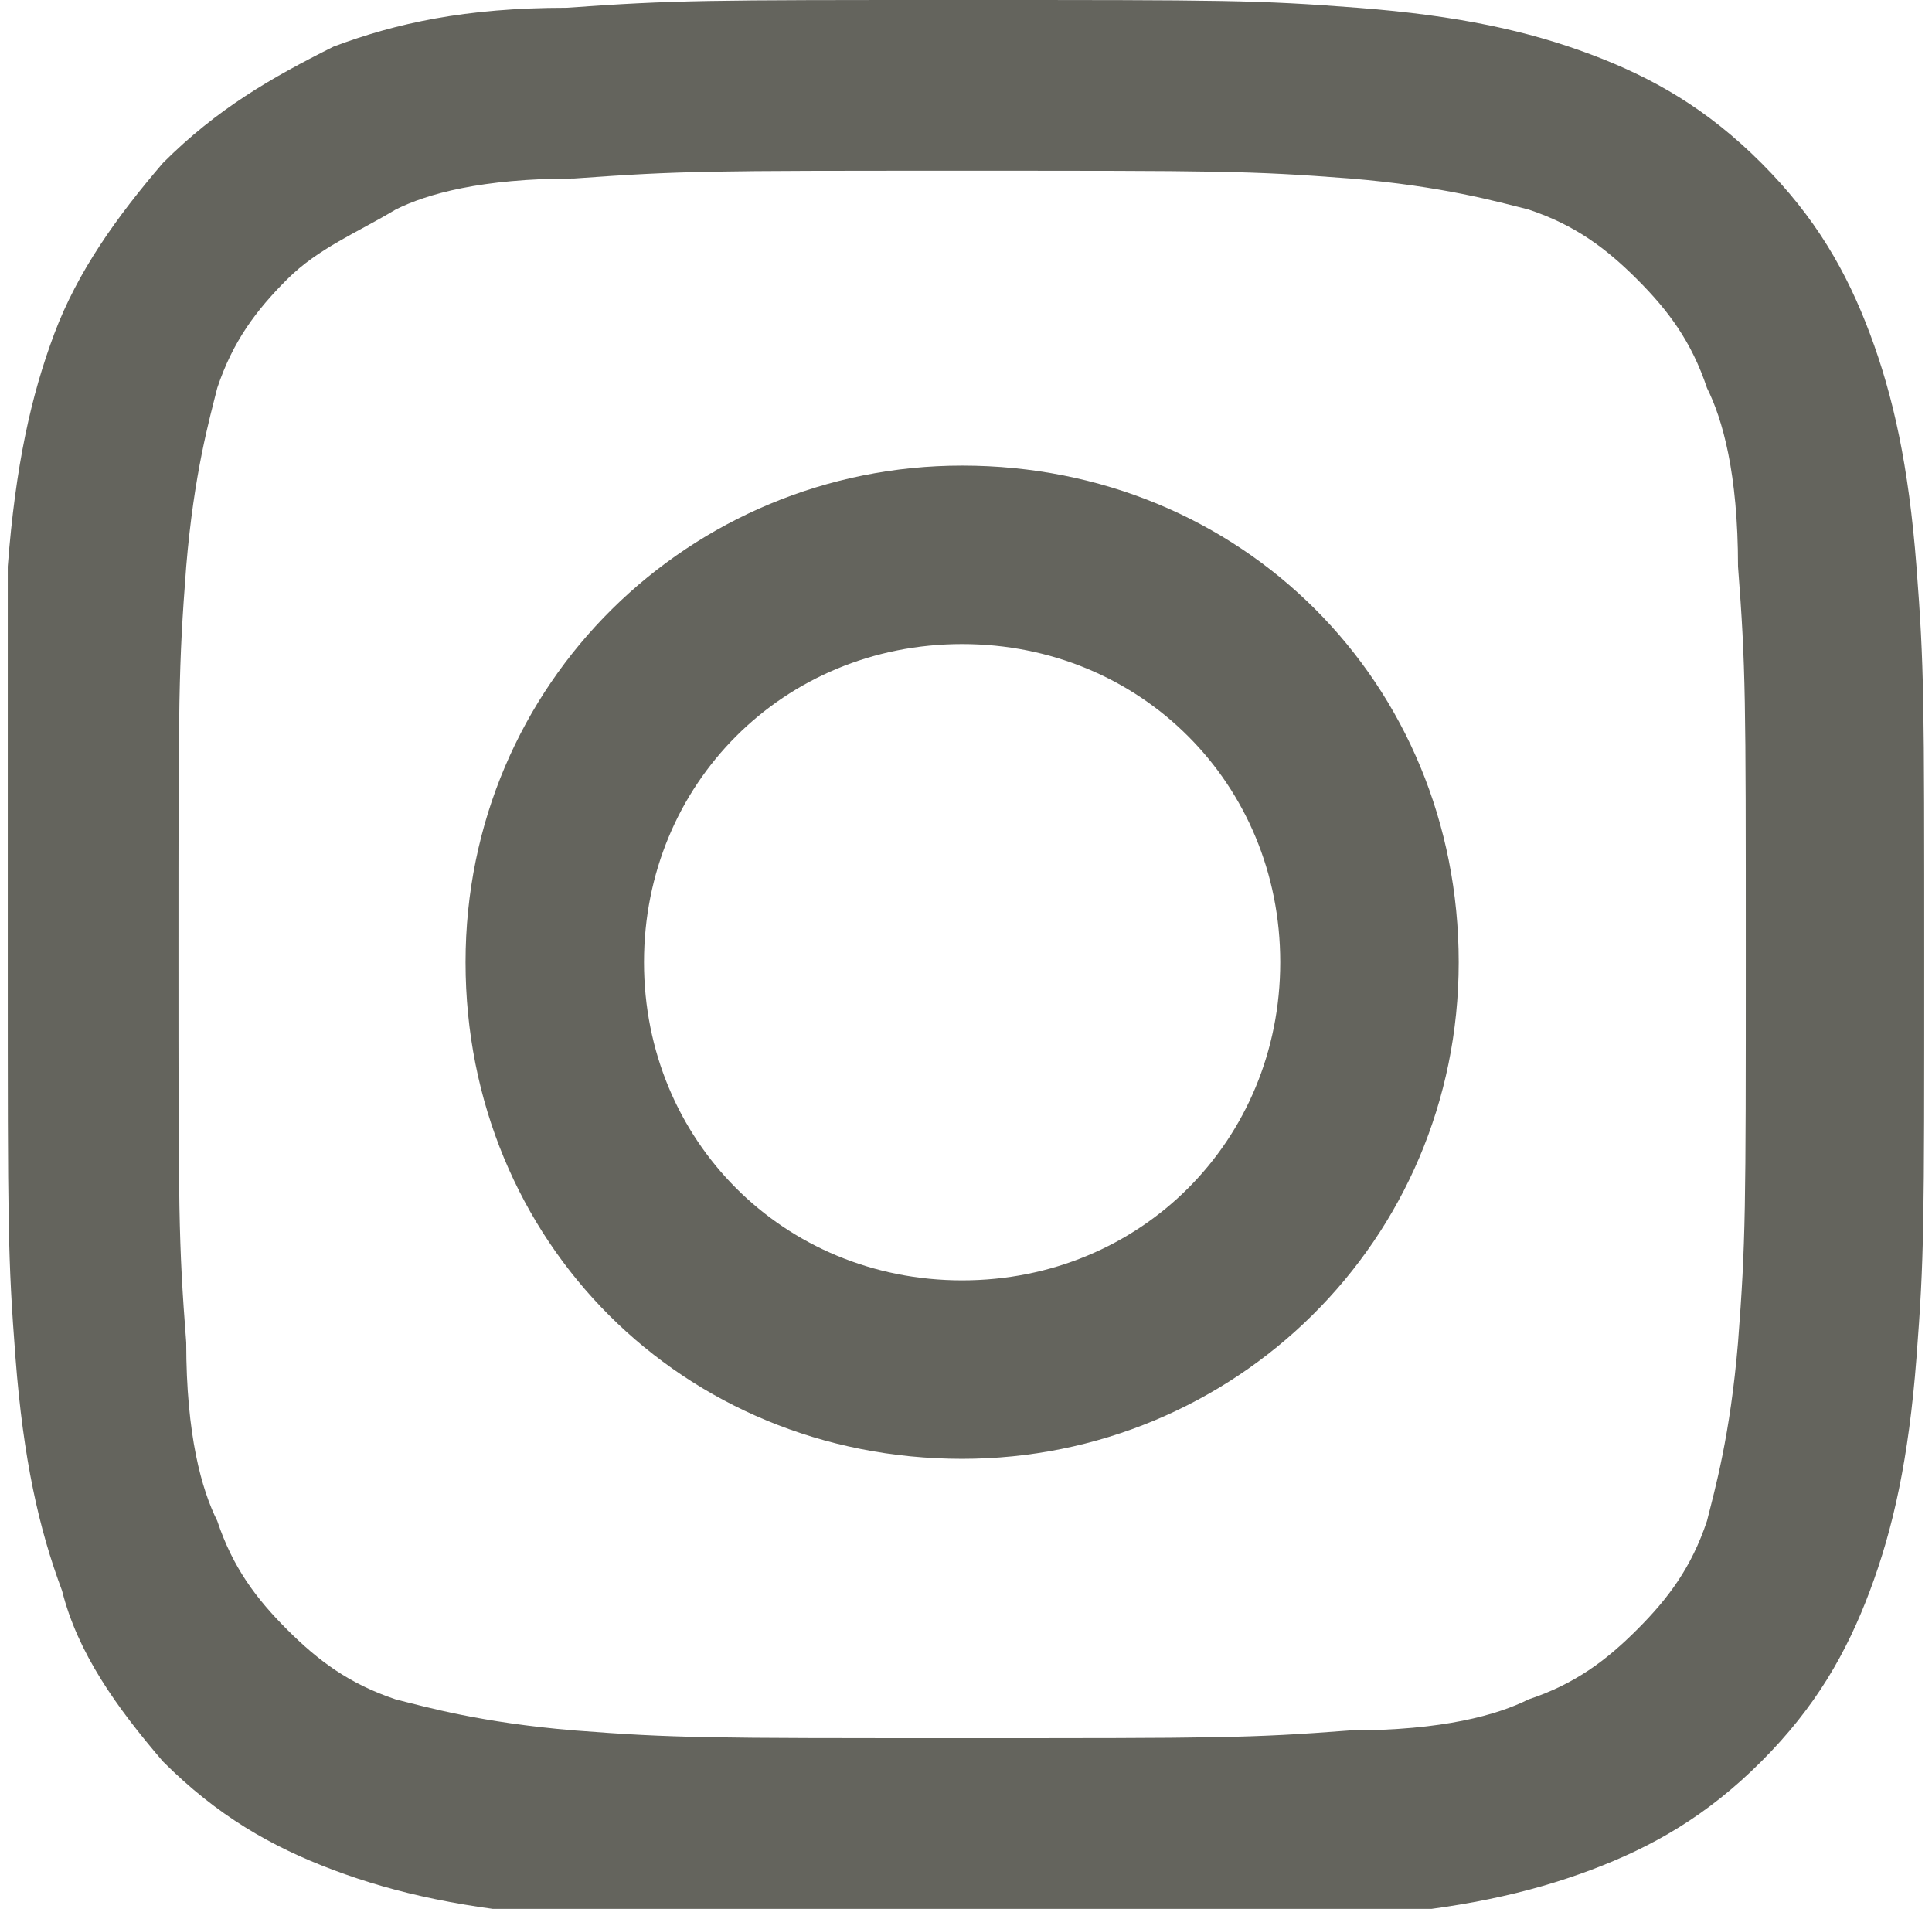
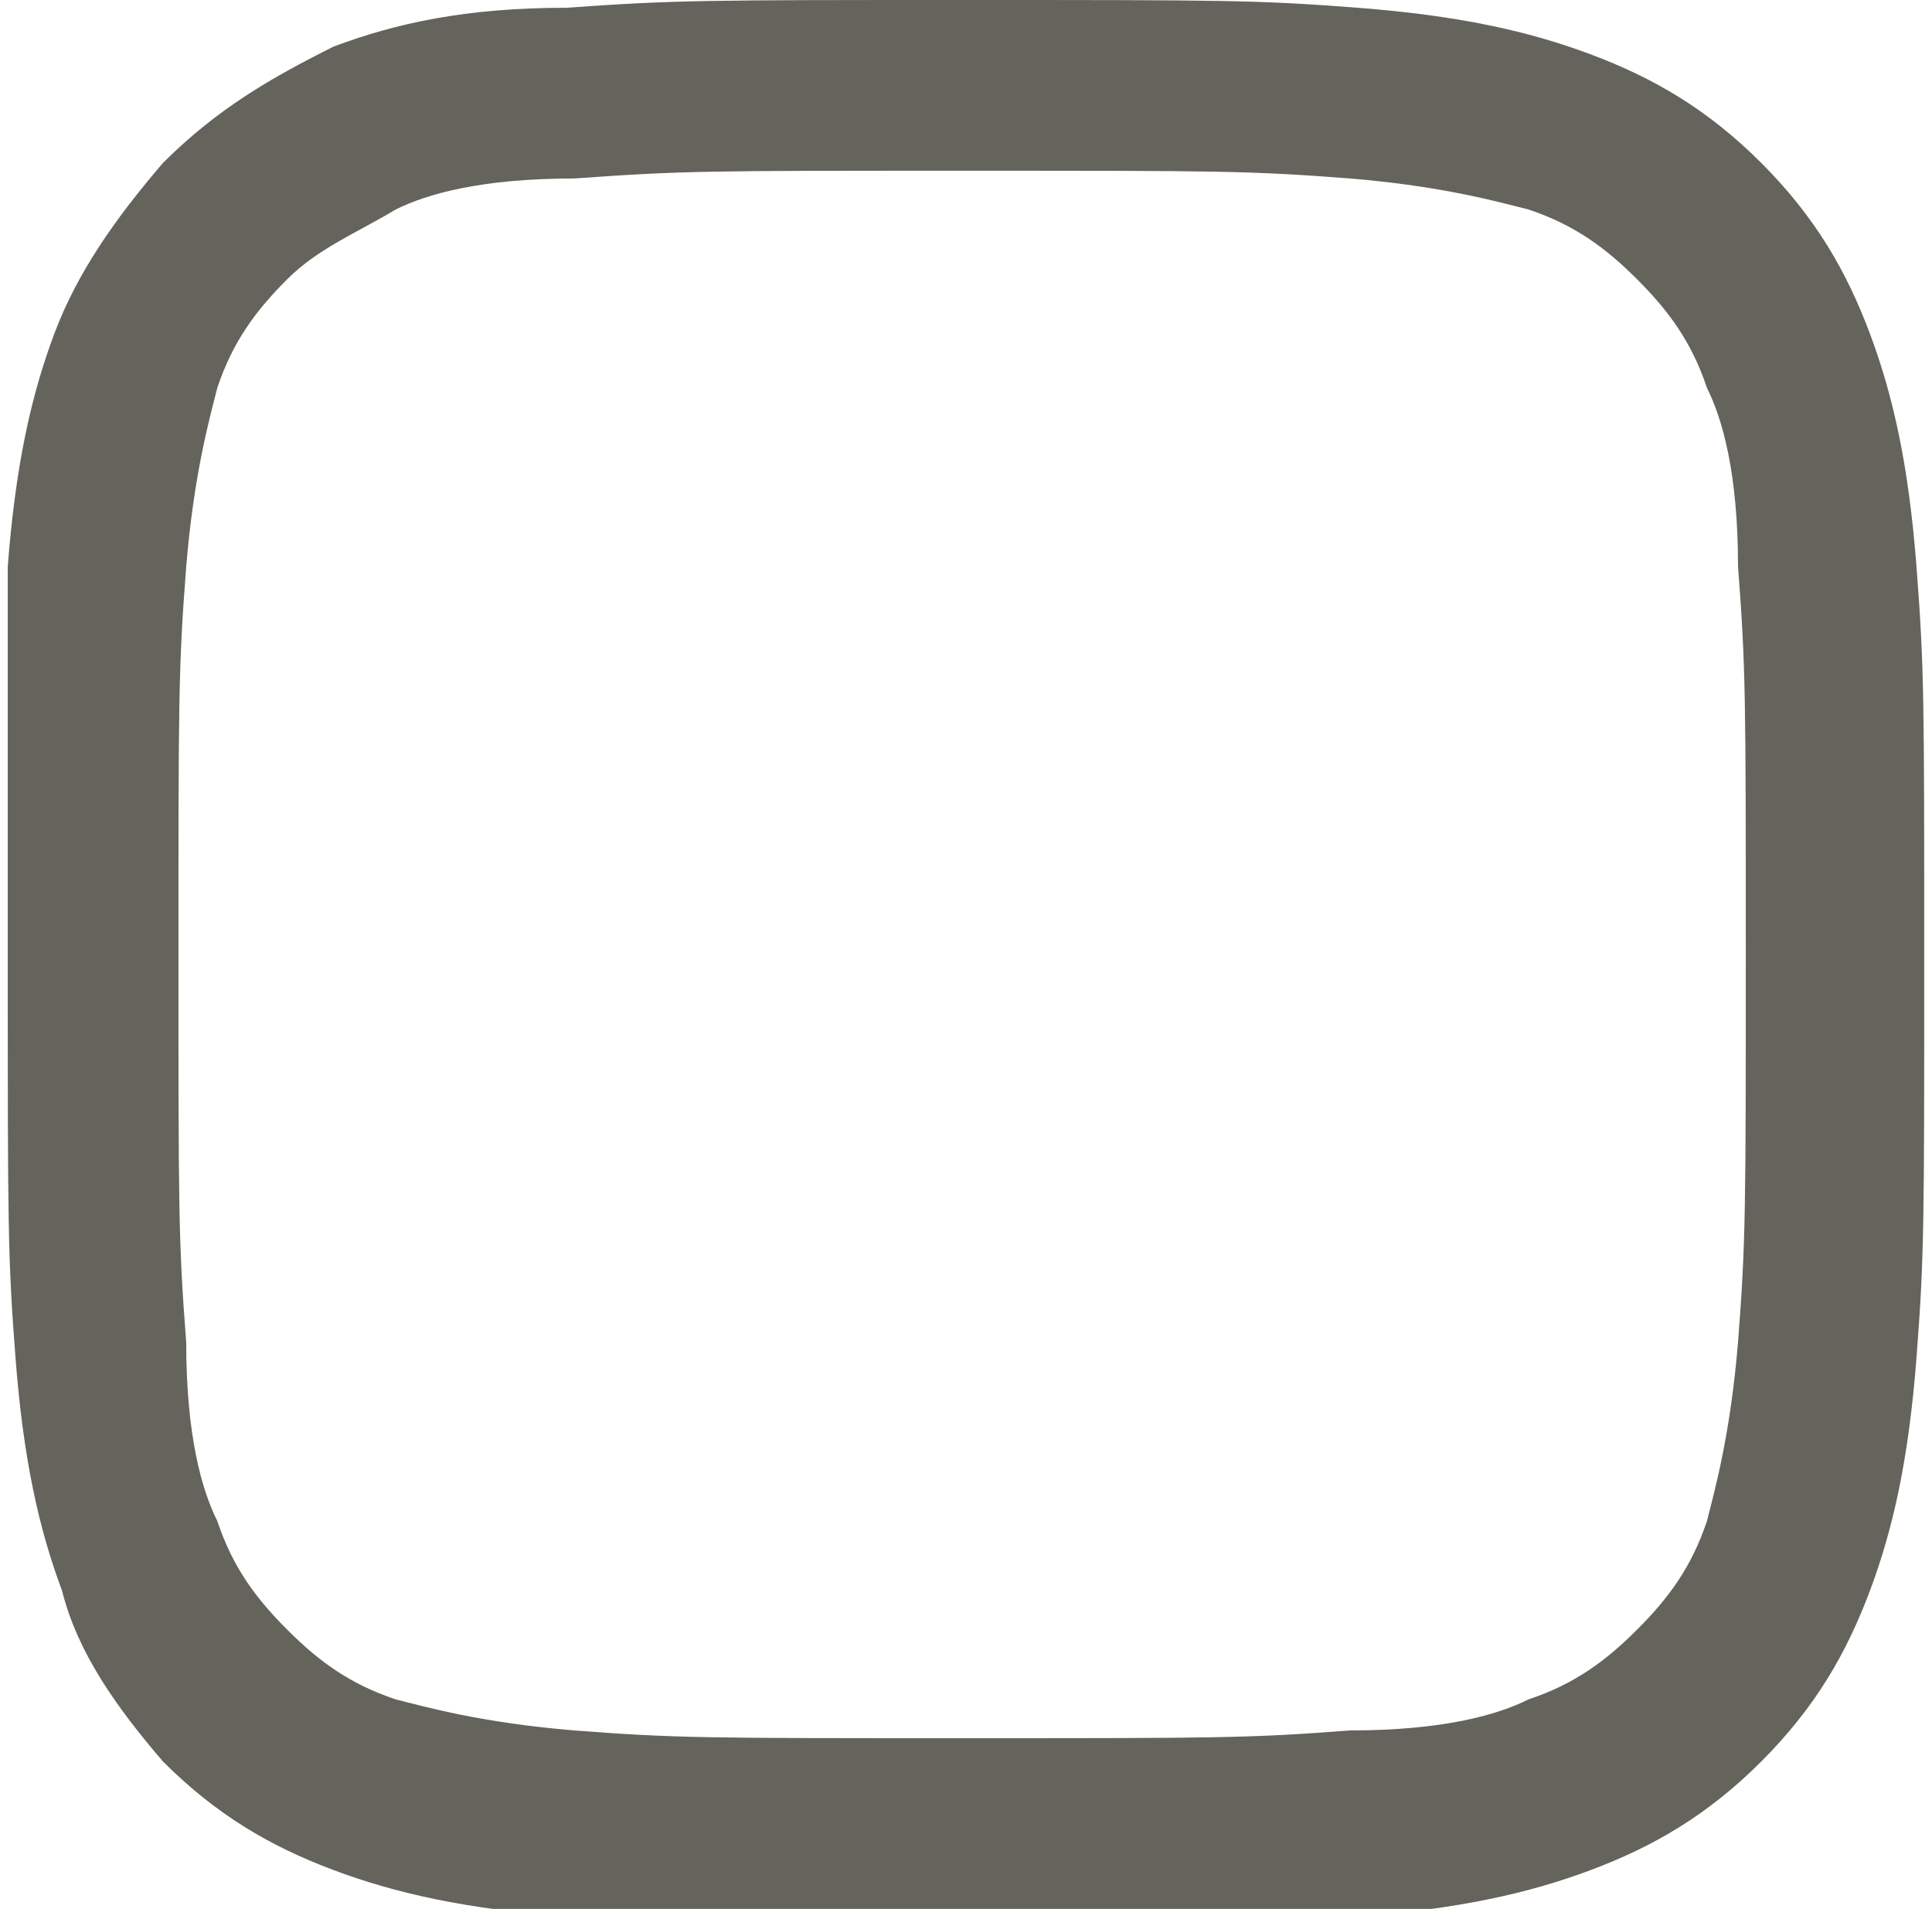
<svg xmlns="http://www.w3.org/2000/svg" version="1.1" id="Layer_1" x="0px" y="0px" viewBox="0 0 24.9 24.6" style="enable-background:new 0 0 24.9 24.6;" xml:space="preserve">
  <style type="text/css">
	.st0{fill:#64645D;}
</style>
  <path id="XMLID_189_" class="st0" d="M12.4,0C9.1,0,8.7,0,7.3,0.1C6,0.1,5.1,0.3,4.3,0.6C3.5,1,2.8,1.4,2.1,2.1  C1.5,2.8,1,3.5,0.7,4.3C0.4,5.1,0.2,6,0.1,7.3C0.1,8.6,0.1,9,0.1,12.4c0,3.4,0,3.8,0.1,5.1c0.1,1.3,0.3,2.2,0.6,3  C1,21.3,1.5,22,2.1,22.7c0.7,0.7,1.4,1.1,2.2,1.4c0.8,0.3,1.7,0.5,3,0.6c1.3,0.1,1.7,0.1,5.1,0.1c3.4,0,3.8,0,5.1-0.1  c1.3-0.1,2.2-0.3,3-0.6c0.8-0.3,1.5-0.7,2.2-1.4c0.7-0.7,1.1-1.4,1.4-2.2c0.3-0.8,0.5-1.7,0.6-3c0.1-1.3,0.1-1.7,0.1-5.1  c0-3.4,0-3.8-0.1-5.1c-0.1-1.3-0.3-2.2-0.6-3c-0.3-0.8-0.7-1.5-1.4-2.2c-0.7-0.7-1.4-1.1-2.2-1.4c-0.8-0.3-1.7-0.5-3-0.6  C16.2,0,15.8,0,12.4,0z M12.4,2.2c3.3,0,3.7,0,5,0.1c1.2,0.1,1.9,0.3,2.3,0.4c0.6,0.2,1,0.5,1.4,0.9c0.4,0.4,0.7,0.8,0.9,1.4  c0.2,0.4,0.4,1.1,0.4,2.3c0.1,1.3,0.1,1.7,0.1,5c0,3.3,0,3.7-0.1,5c-0.1,1.2-0.3,1.9-0.4,2.3c-0.2,0.6-0.5,1-0.9,1.4  c-0.4,0.4-0.8,0.7-1.4,0.9c-0.4,0.2-1.1,0.4-2.3,0.4c-1.3,0.1-1.7,0.1-5,0.1s-3.7,0-5-0.1c-1.2-0.1-1.9-0.3-2.3-0.4  c-0.6-0.2-1-0.5-1.4-0.9c-0.4-0.4-0.7-0.8-0.9-1.4c-0.2-0.4-0.4-1.1-0.4-2.3c-0.1-1.3-0.1-1.7-0.1-5c0-3.3,0-3.7,0.1-5  c0.1-1.2,0.3-1.9,0.4-2.3c0.2-0.6,0.5-1,0.9-1.4C4.1,3.2,4.6,3,5.1,2.7c0.4-0.2,1.1-0.4,2.3-0.4C8.8,2.2,9.1,2.2,12.4,2.2" />
-   <path id="XMLID_186_" class="st0" d="M12.4,16.5c-2.3,0-4.1-1.8-4.1-4.1s1.8-4.1,4.1-4.1s4.1,1.8,4.1,4.1S14.7,16.5,12.4,16.5z   M12.4,6c-3.5,0-6.4,2.8-6.4,6.4s2.8,6.4,6.4,6.4c3.5,0,6.4-2.8,6.4-6.4S16,6,12.4,6z" />
</svg>